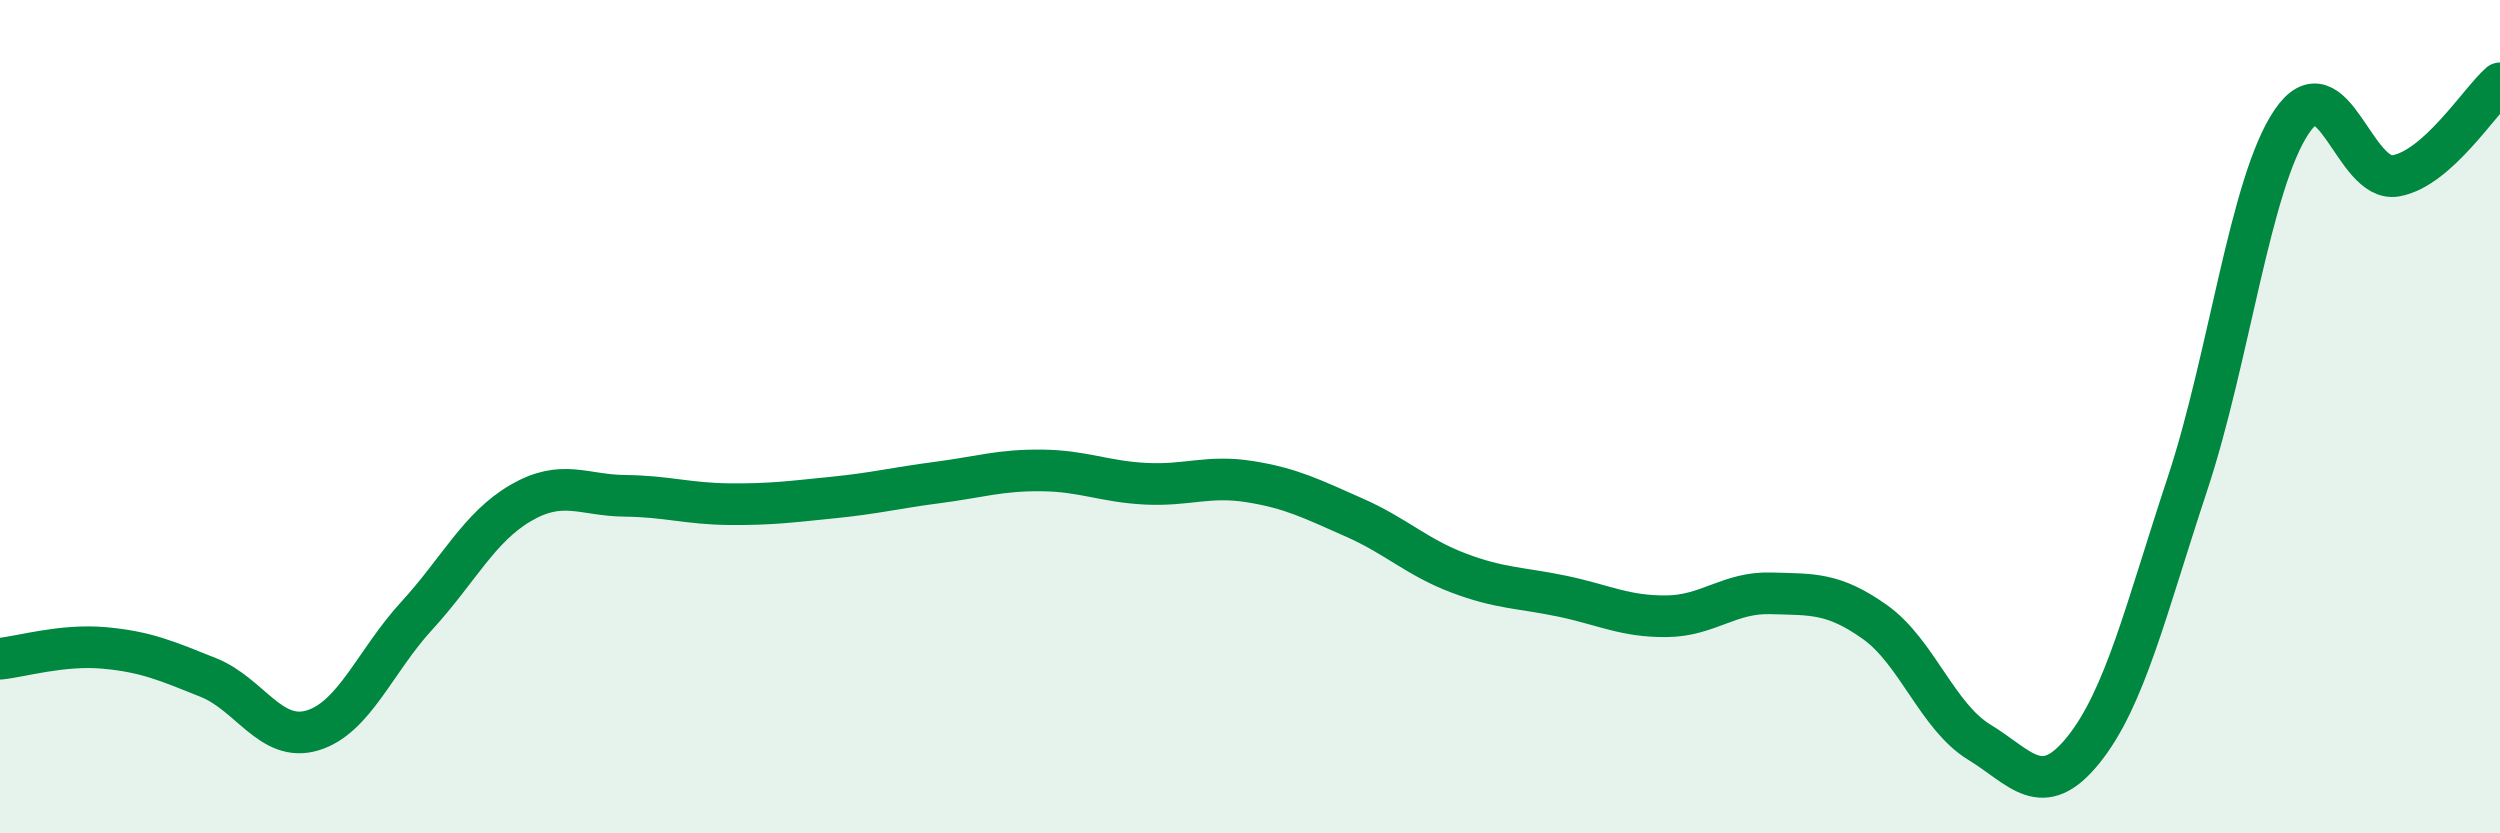
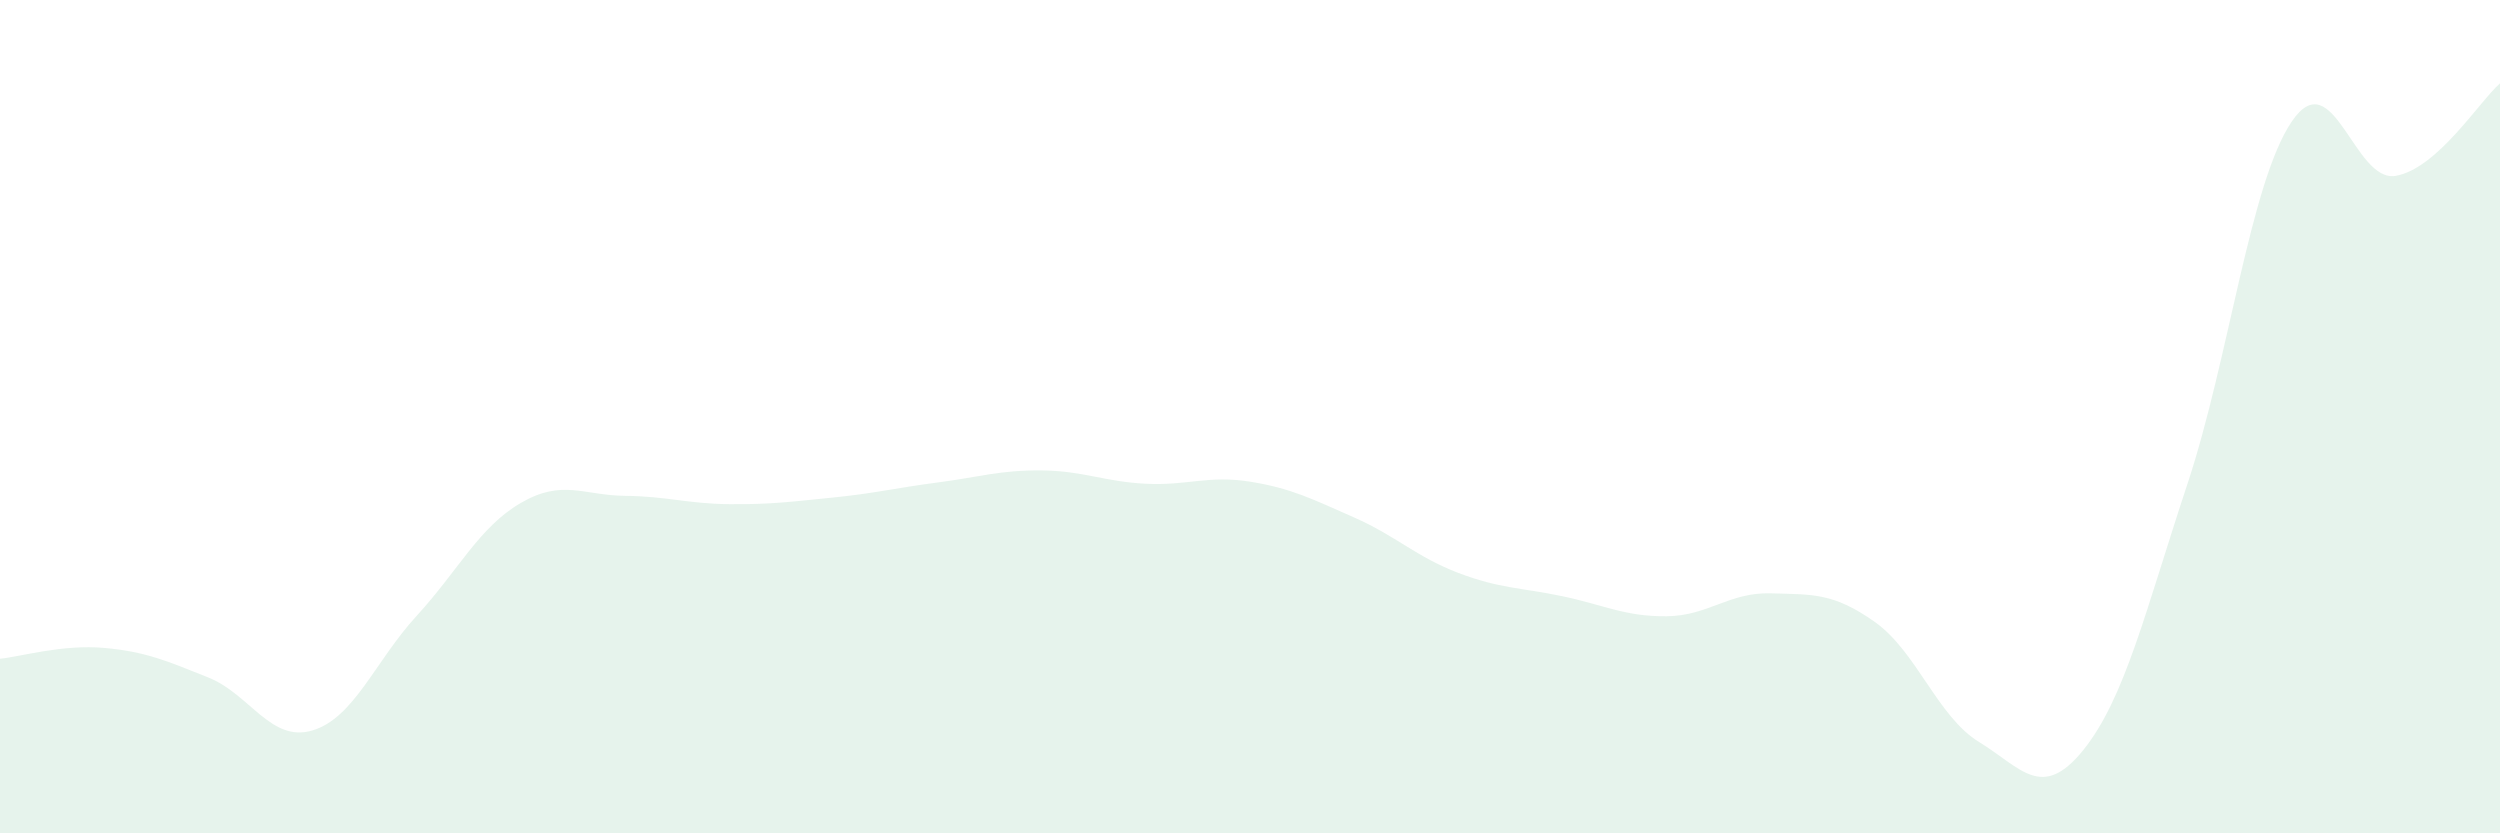
<svg xmlns="http://www.w3.org/2000/svg" width="60" height="20" viewBox="0 0 60 20">
  <path d="M 0,15.81 C 0.5,15.76 1.5,15.46 2.5,15.55 C 3.5,15.64 4,15.86 5,16.26 C 6,16.66 6.5,17.83 7.5,17.53 C 8.5,17.23 9,15.87 10,14.78 C 11,13.69 11.5,12.65 12.5,12.07 C 13.5,11.49 14,11.89 15,11.9 C 16,11.91 16.5,12.09 17.5,12.1 C 18.5,12.11 19,12.04 20,11.94 C 21,11.84 21.5,11.71 22.5,11.58 C 23.5,11.45 24,11.28 25,11.29 C 26,11.3 26.5,11.56 27.5,11.61 C 28.5,11.66 29,11.4 30,11.56 C 31,11.72 31.5,11.98 32.5,12.42 C 33.5,12.86 34,13.37 35,13.75 C 36,14.13 36.5,14.1 37.5,14.31 C 38.5,14.52 39,14.8 40,14.79 C 41,14.78 41.5,14.21 42.5,14.24 C 43.5,14.27 44,14.22 45,14.93 C 46,15.64 46.5,17.2 47.5,17.81 C 48.5,18.42 49,19.24 50,18 C 51,16.76 51.5,14.63 52.5,11.61 C 53.5,8.59 54,4.4 55,2.92 C 56,1.44 56.5,4.4 57.5,4.22 C 58.5,4.04 59.5,2.44 60,2L60 20L0 20Z" fill="#008740" opacity="0.1" stroke-linecap="round" stroke-linejoin="round" />
-   <path d="M 0,15.81 C 0.5,15.76 1.5,15.46 2.5,15.55 C 3.5,15.64 4,15.86 5,16.26 C 6,16.66 6.5,17.83 7.5,17.53 C 8.5,17.23 9,15.87 10,14.78 C 11,13.69 11.5,12.65 12.5,12.07 C 13.5,11.49 14,11.89 15,11.9 C 16,11.91 16.5,12.09 17.5,12.1 C 18.5,12.11 19,12.04 20,11.94 C 21,11.84 21.5,11.71 22.5,11.58 C 23.5,11.45 24,11.28 25,11.29 C 26,11.3 26.5,11.56 27.5,11.61 C 28.5,11.66 29,11.4 30,11.56 C 31,11.72 31.5,11.98 32.5,12.42 C 33.5,12.86 34,13.37 35,13.75 C 36,14.13 36.5,14.1 37.5,14.31 C 38.5,14.52 39,14.8 40,14.79 C 41,14.78 41.5,14.21 42.5,14.24 C 43.5,14.27 44,14.22 45,14.93 C 46,15.64 46.5,17.2 47.5,17.81 C 48.5,18.42 49,19.24 50,18 C 51,16.76 51.5,14.63 52.5,11.61 C 53.5,8.59 54,4.4 55,2.92 C 56,1.44 56.5,4.4 57.5,4.22 C 58.5,4.04 59.5,2.44 60,2" stroke="#008740" stroke-width="1" fill="none" stroke-linecap="round" stroke-linejoin="round" />
</svg>